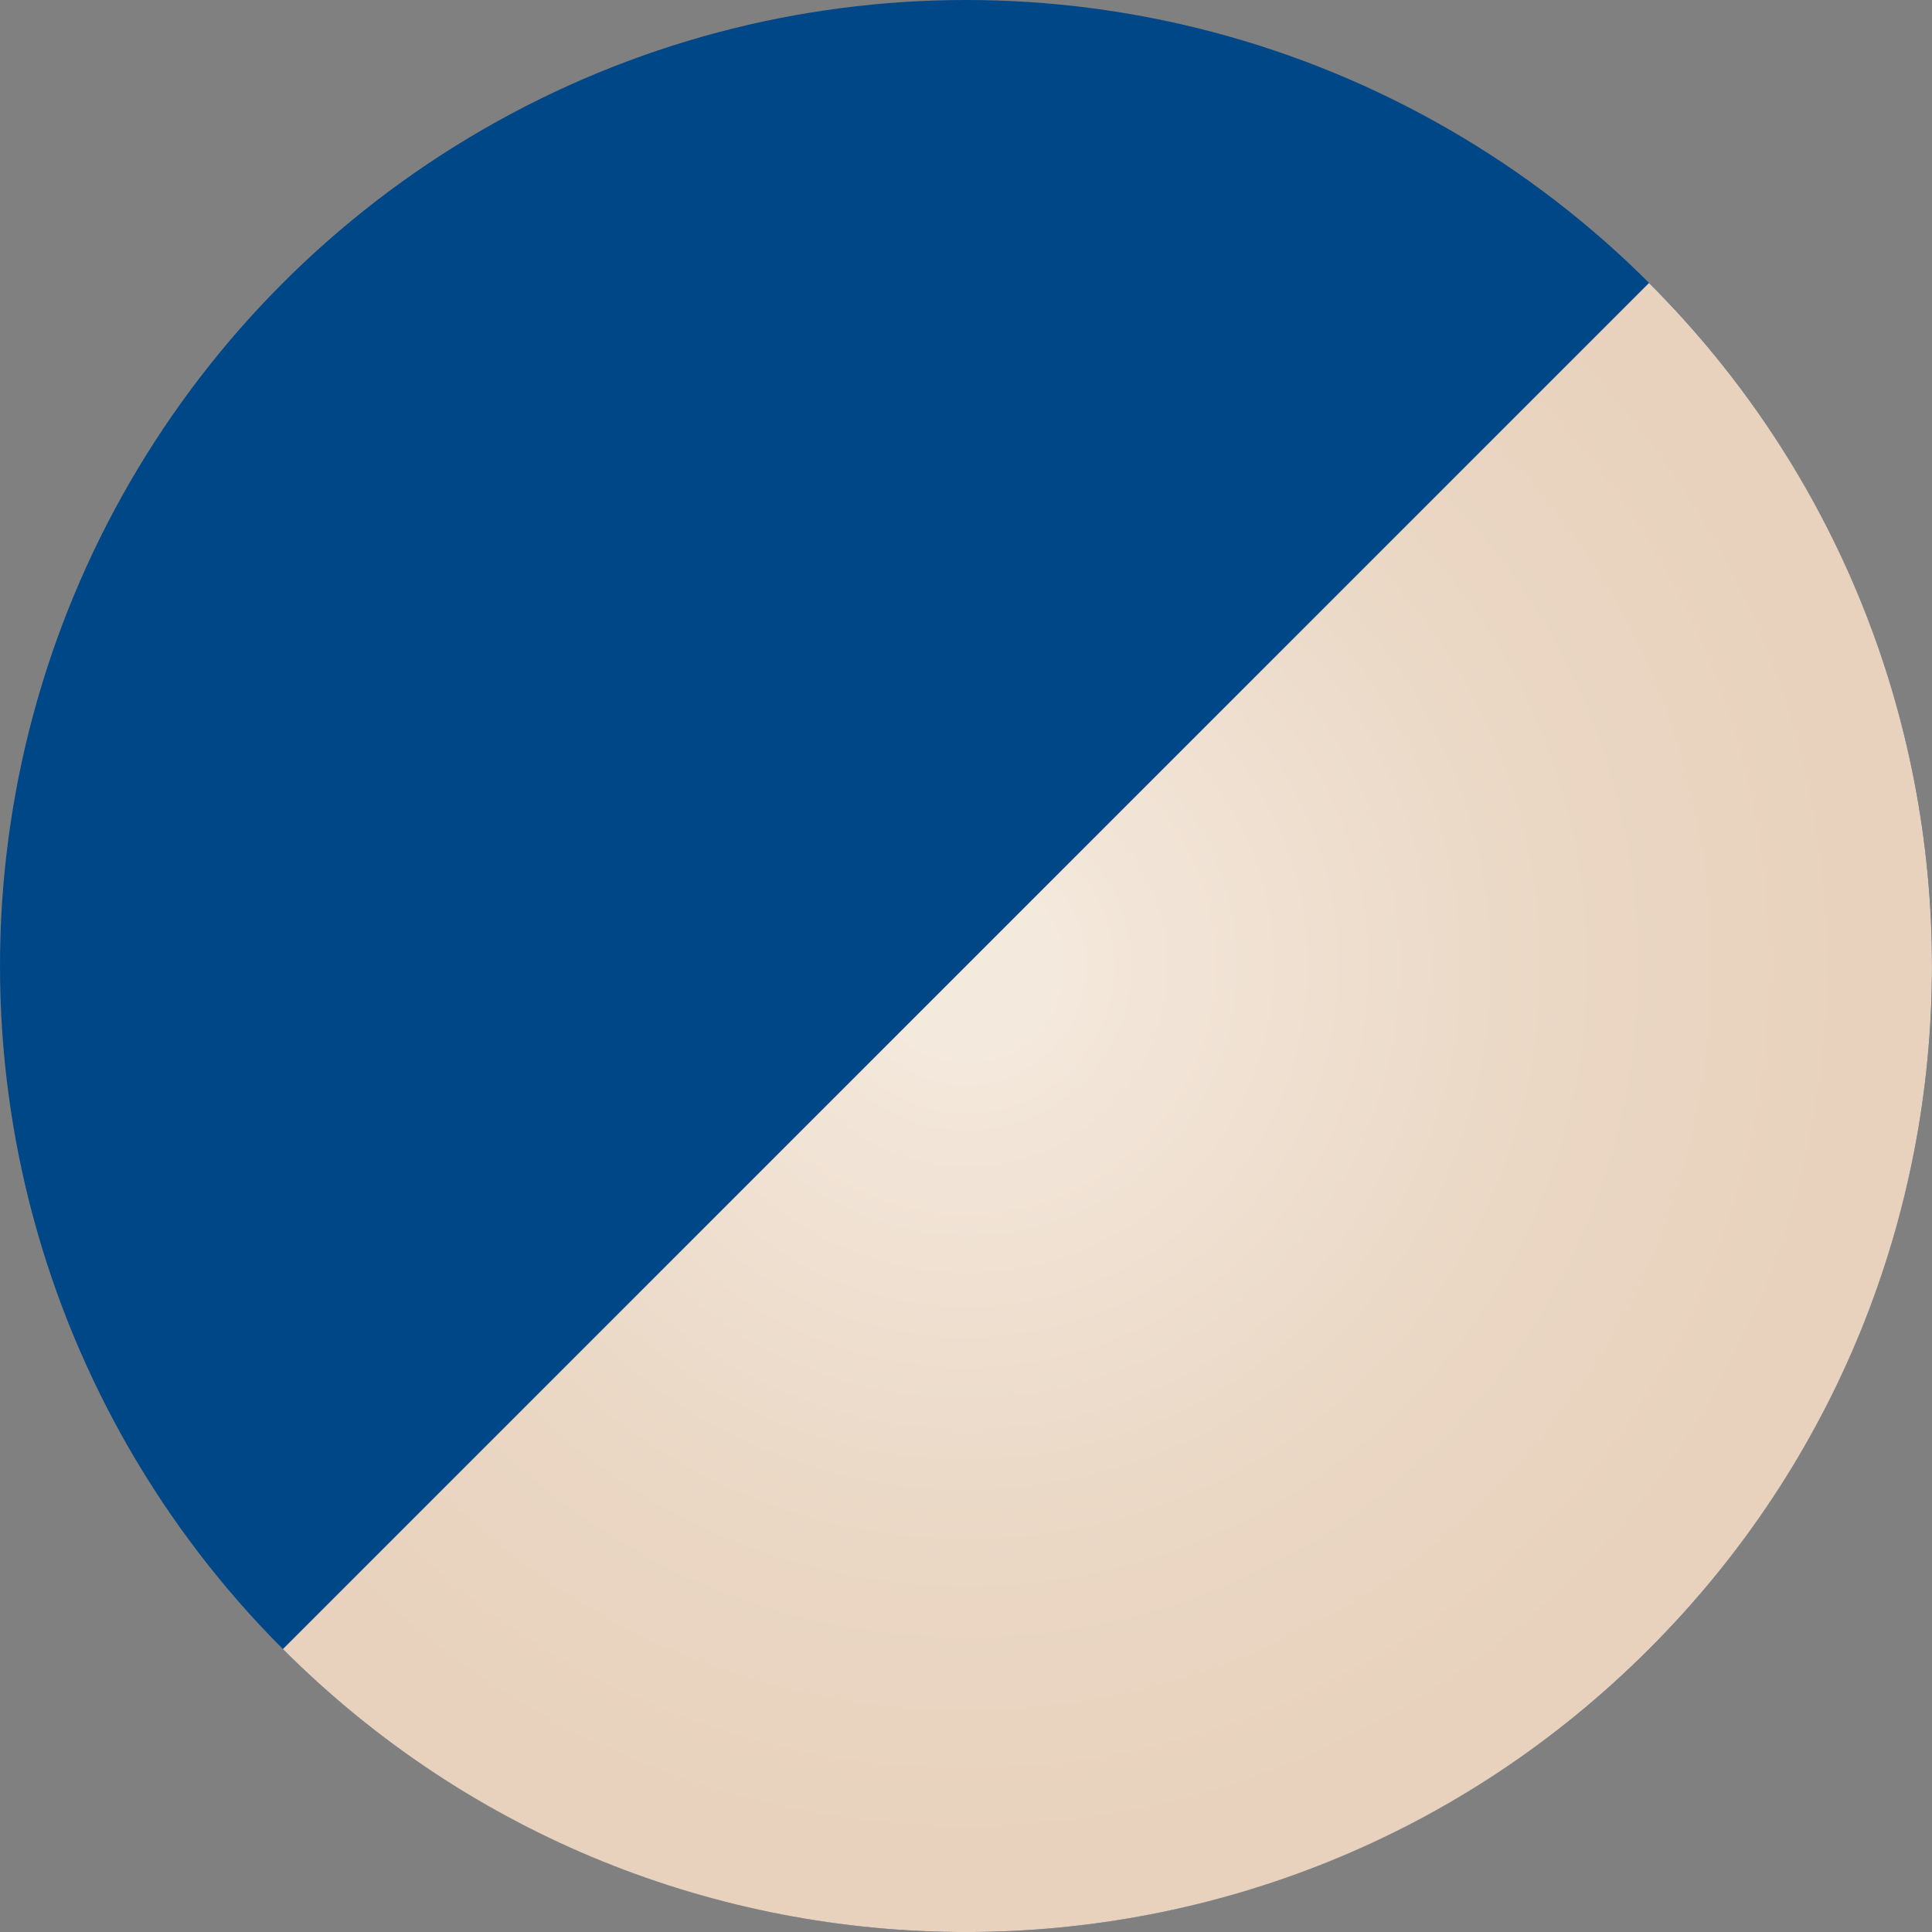
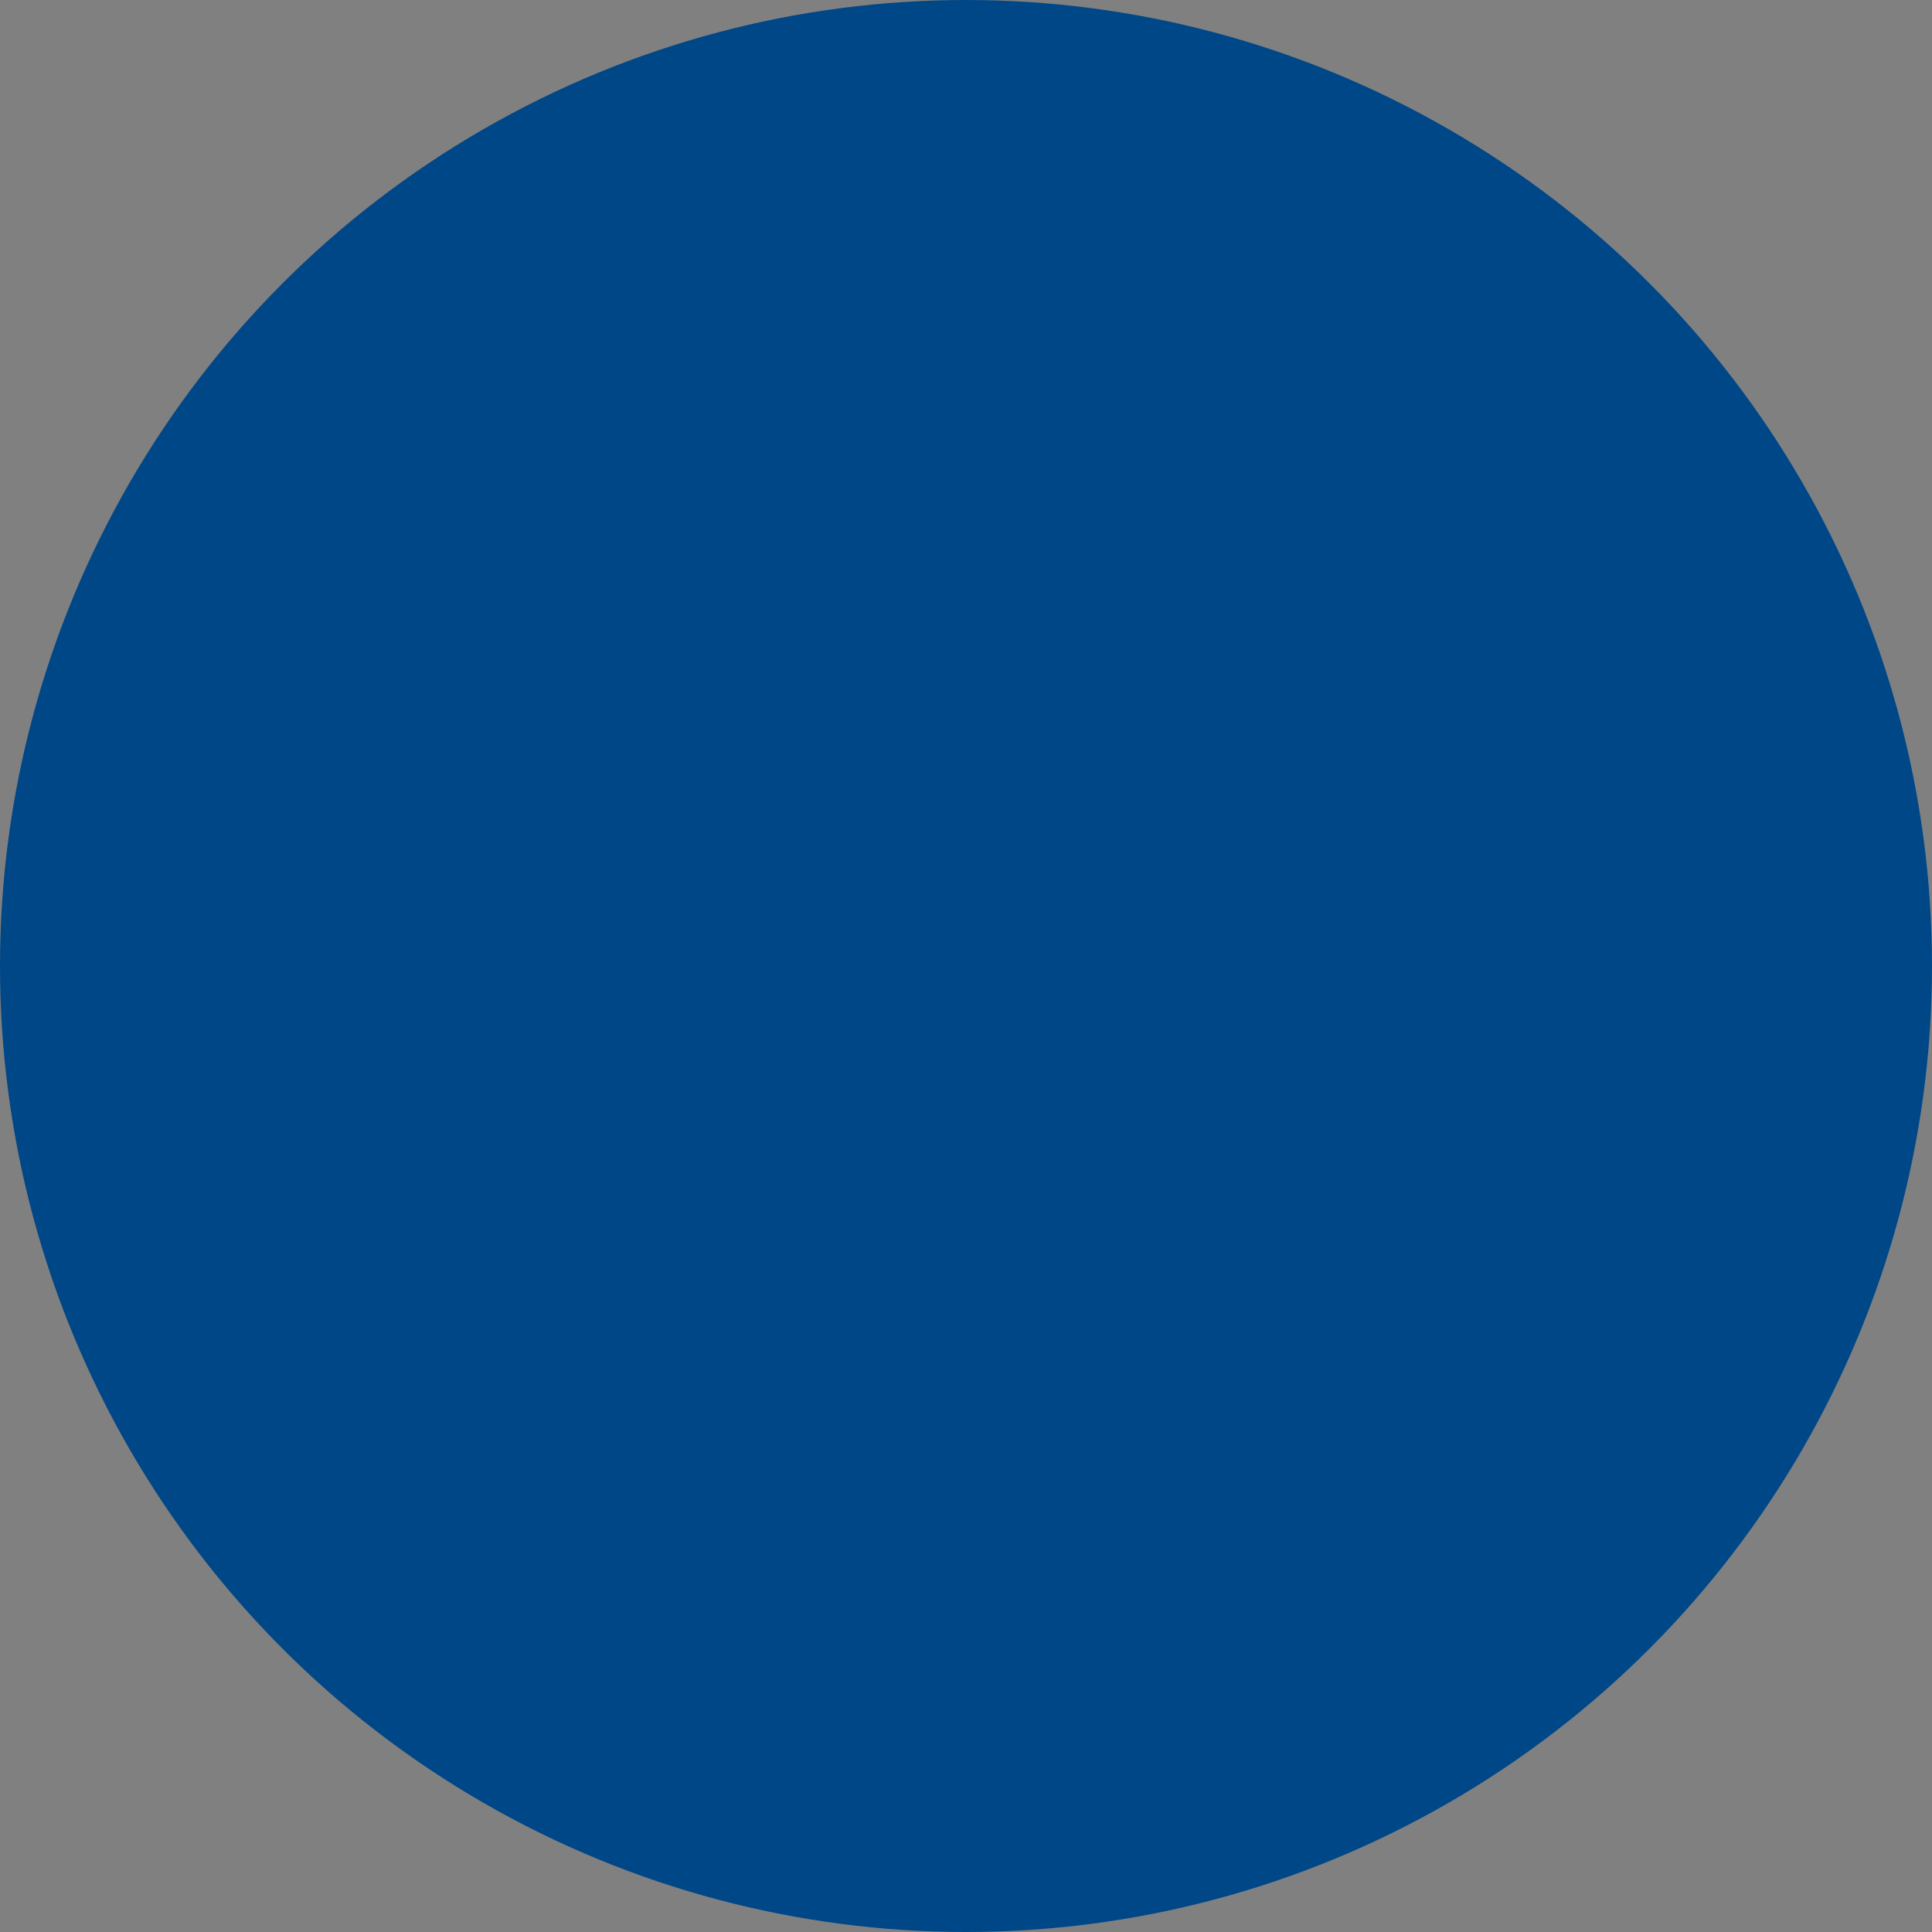
<svg xmlns="http://www.w3.org/2000/svg" id="uuid-0a1eb5fb-0d06-4fcc-9113-b3d29efe3d86" width="30" height="30" viewBox="0 0 30 30">
  <rect x="0" y="0" width="30" height="30" fill="#808080" stroke="none" />
  <defs>
    <radialGradient id="uuid-462182e7-9930-422a-a561-54b4145e224e" cx="4683.264" cy="-1976.007" fx="4683.264" fy="-1976.007" r="15" gradientTransform="translate(-1899.32 4723.816) rotate(-45)" gradientUnits="userSpaceOnUse">
      <stop offset=".09" stop-color="#f4e9dd" />
      <stop offset=".18" stop-color="#f2e5d8" />
      <stop offset=".621" stop-color="#ead7c4" />
      <stop offset=".92" stop-color="#e8d2bd" />
    </radialGradient>
  </defs>
  <g id="uuid-f1aee151-fee3-4e4c-b7f7-9b3127fc56bb">
    <g>
      <circle cx="15" cy="15" r="15" style="fill:#004788;" />
-       <path d="M4.393,25.607c5.858,5.858,15.355,5.858,21.213,0,5.858-5.858,5.858-15.355,0-21.213L4.393,25.607Z" style="fill:url(#uuid-462182e7-9930-422a-a561-54b4145e224e);" />
    </g>
  </g>
</svg>